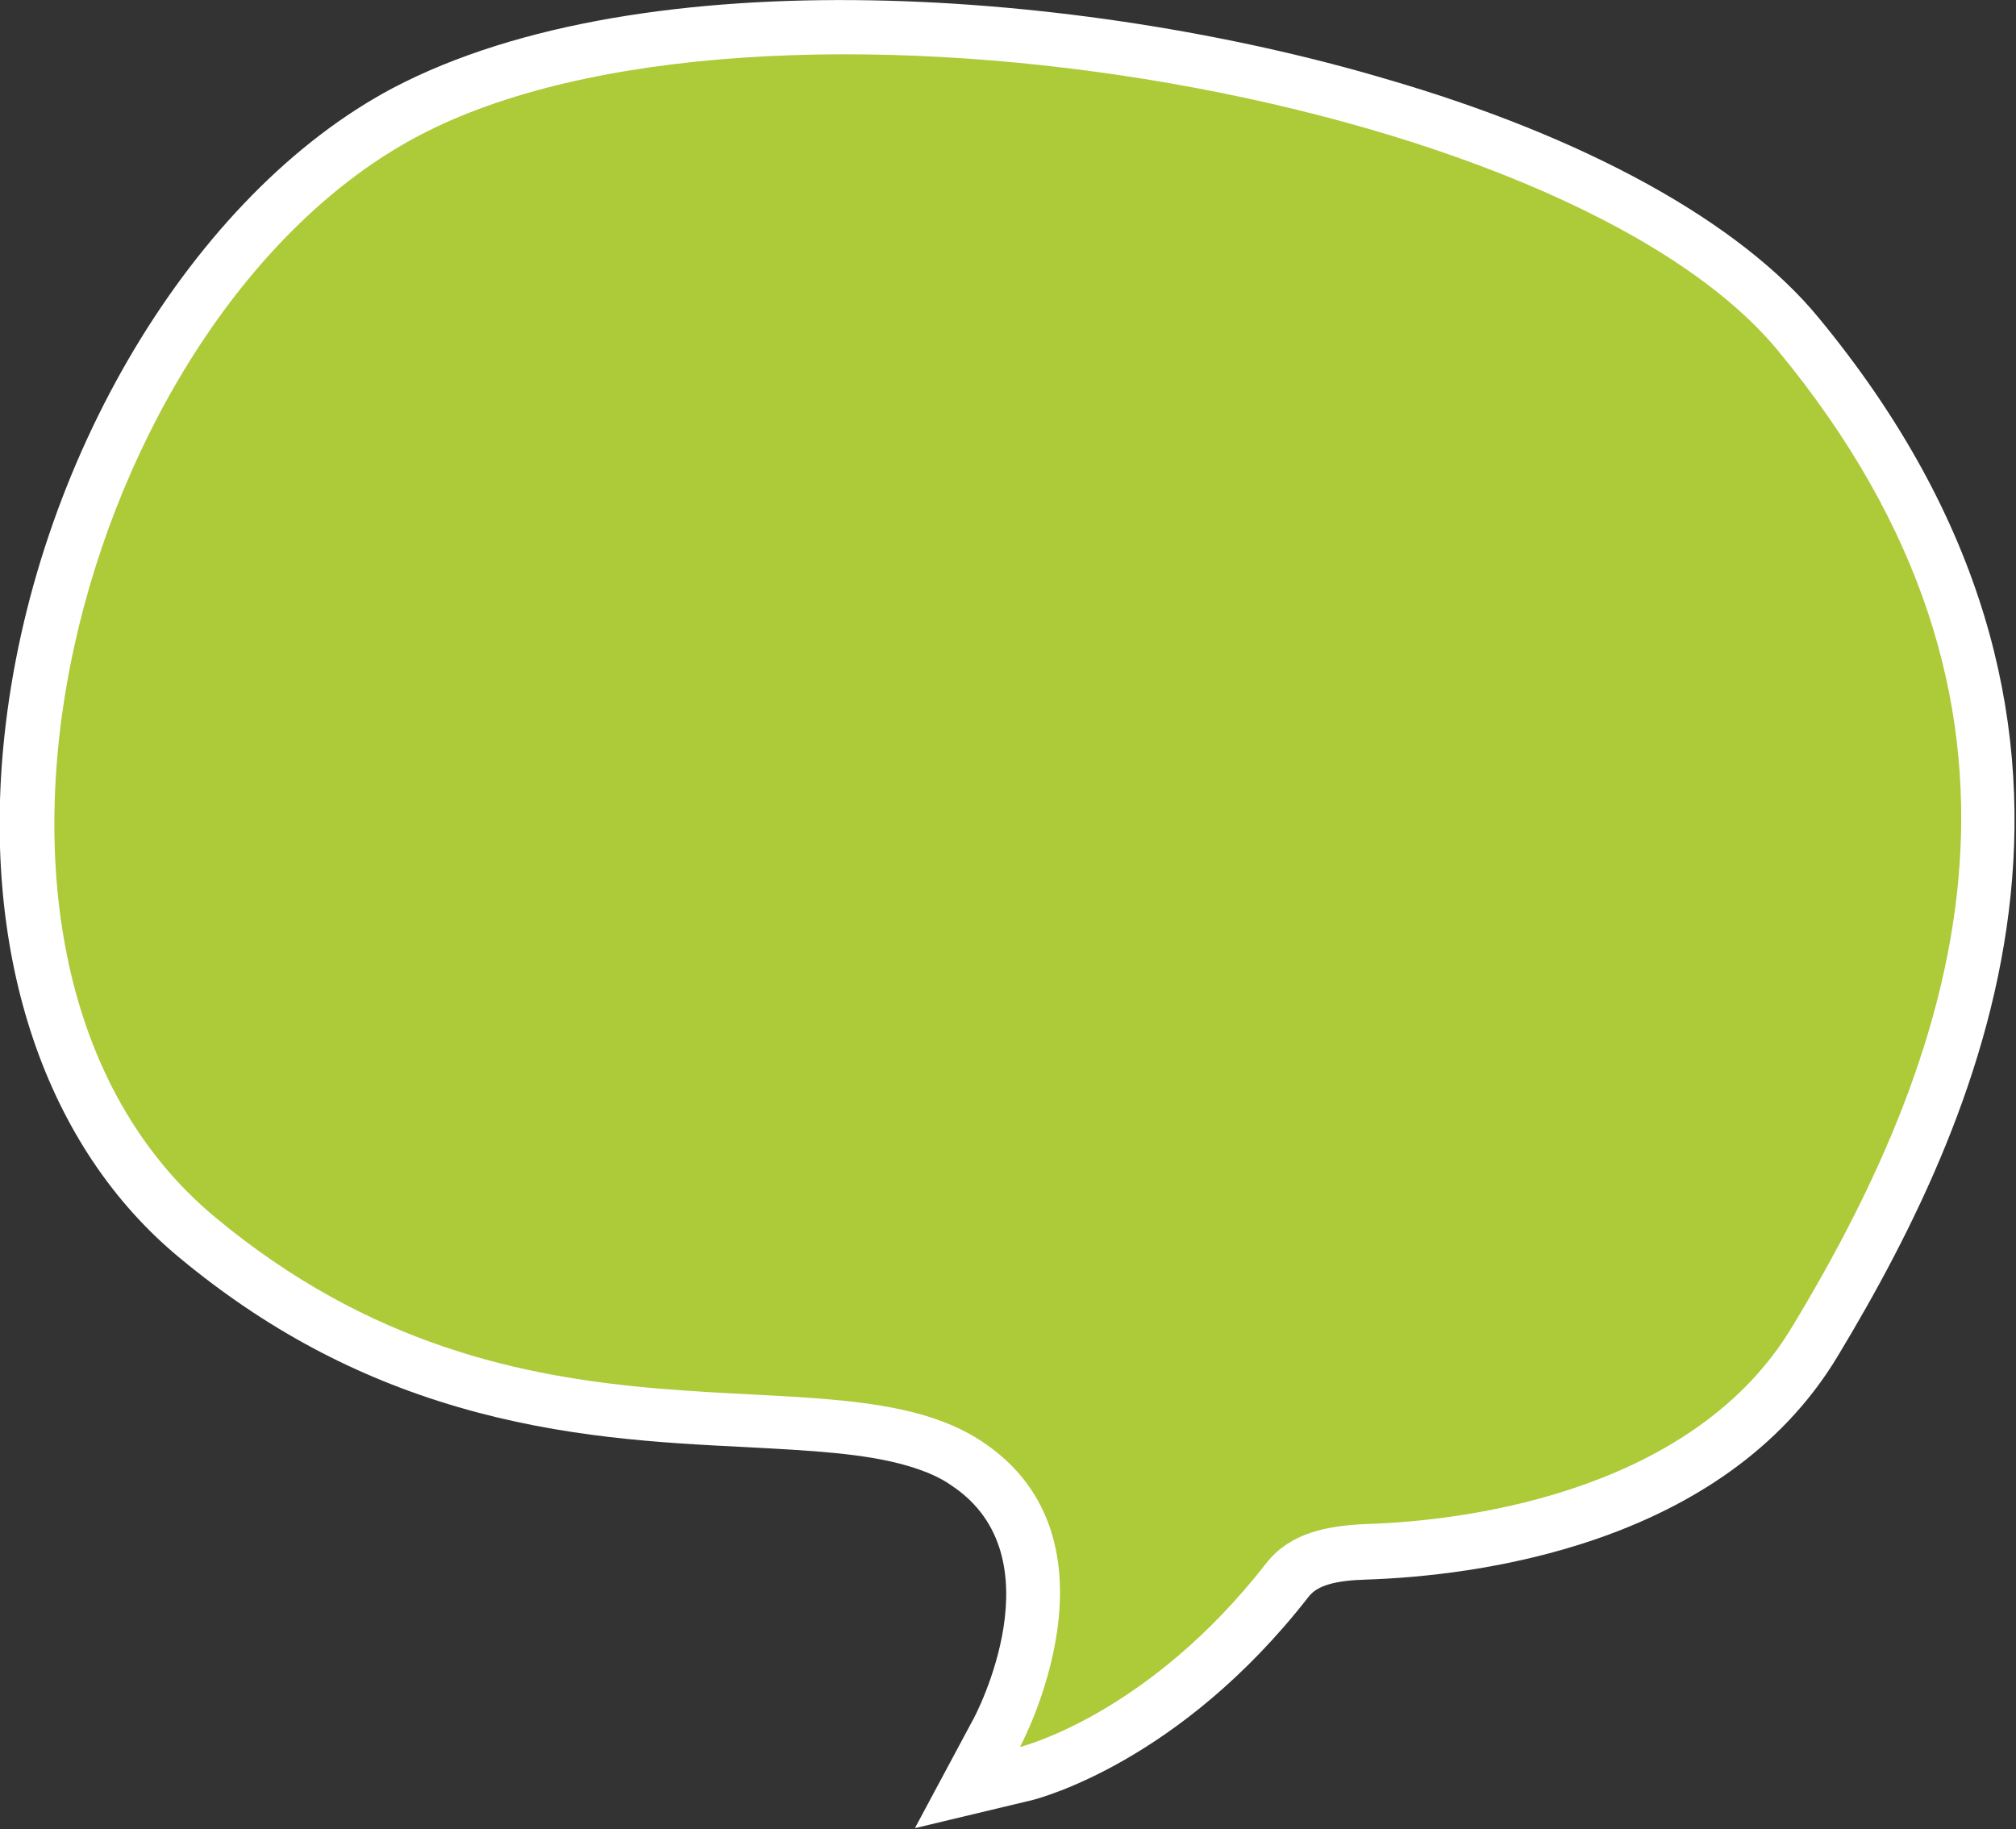
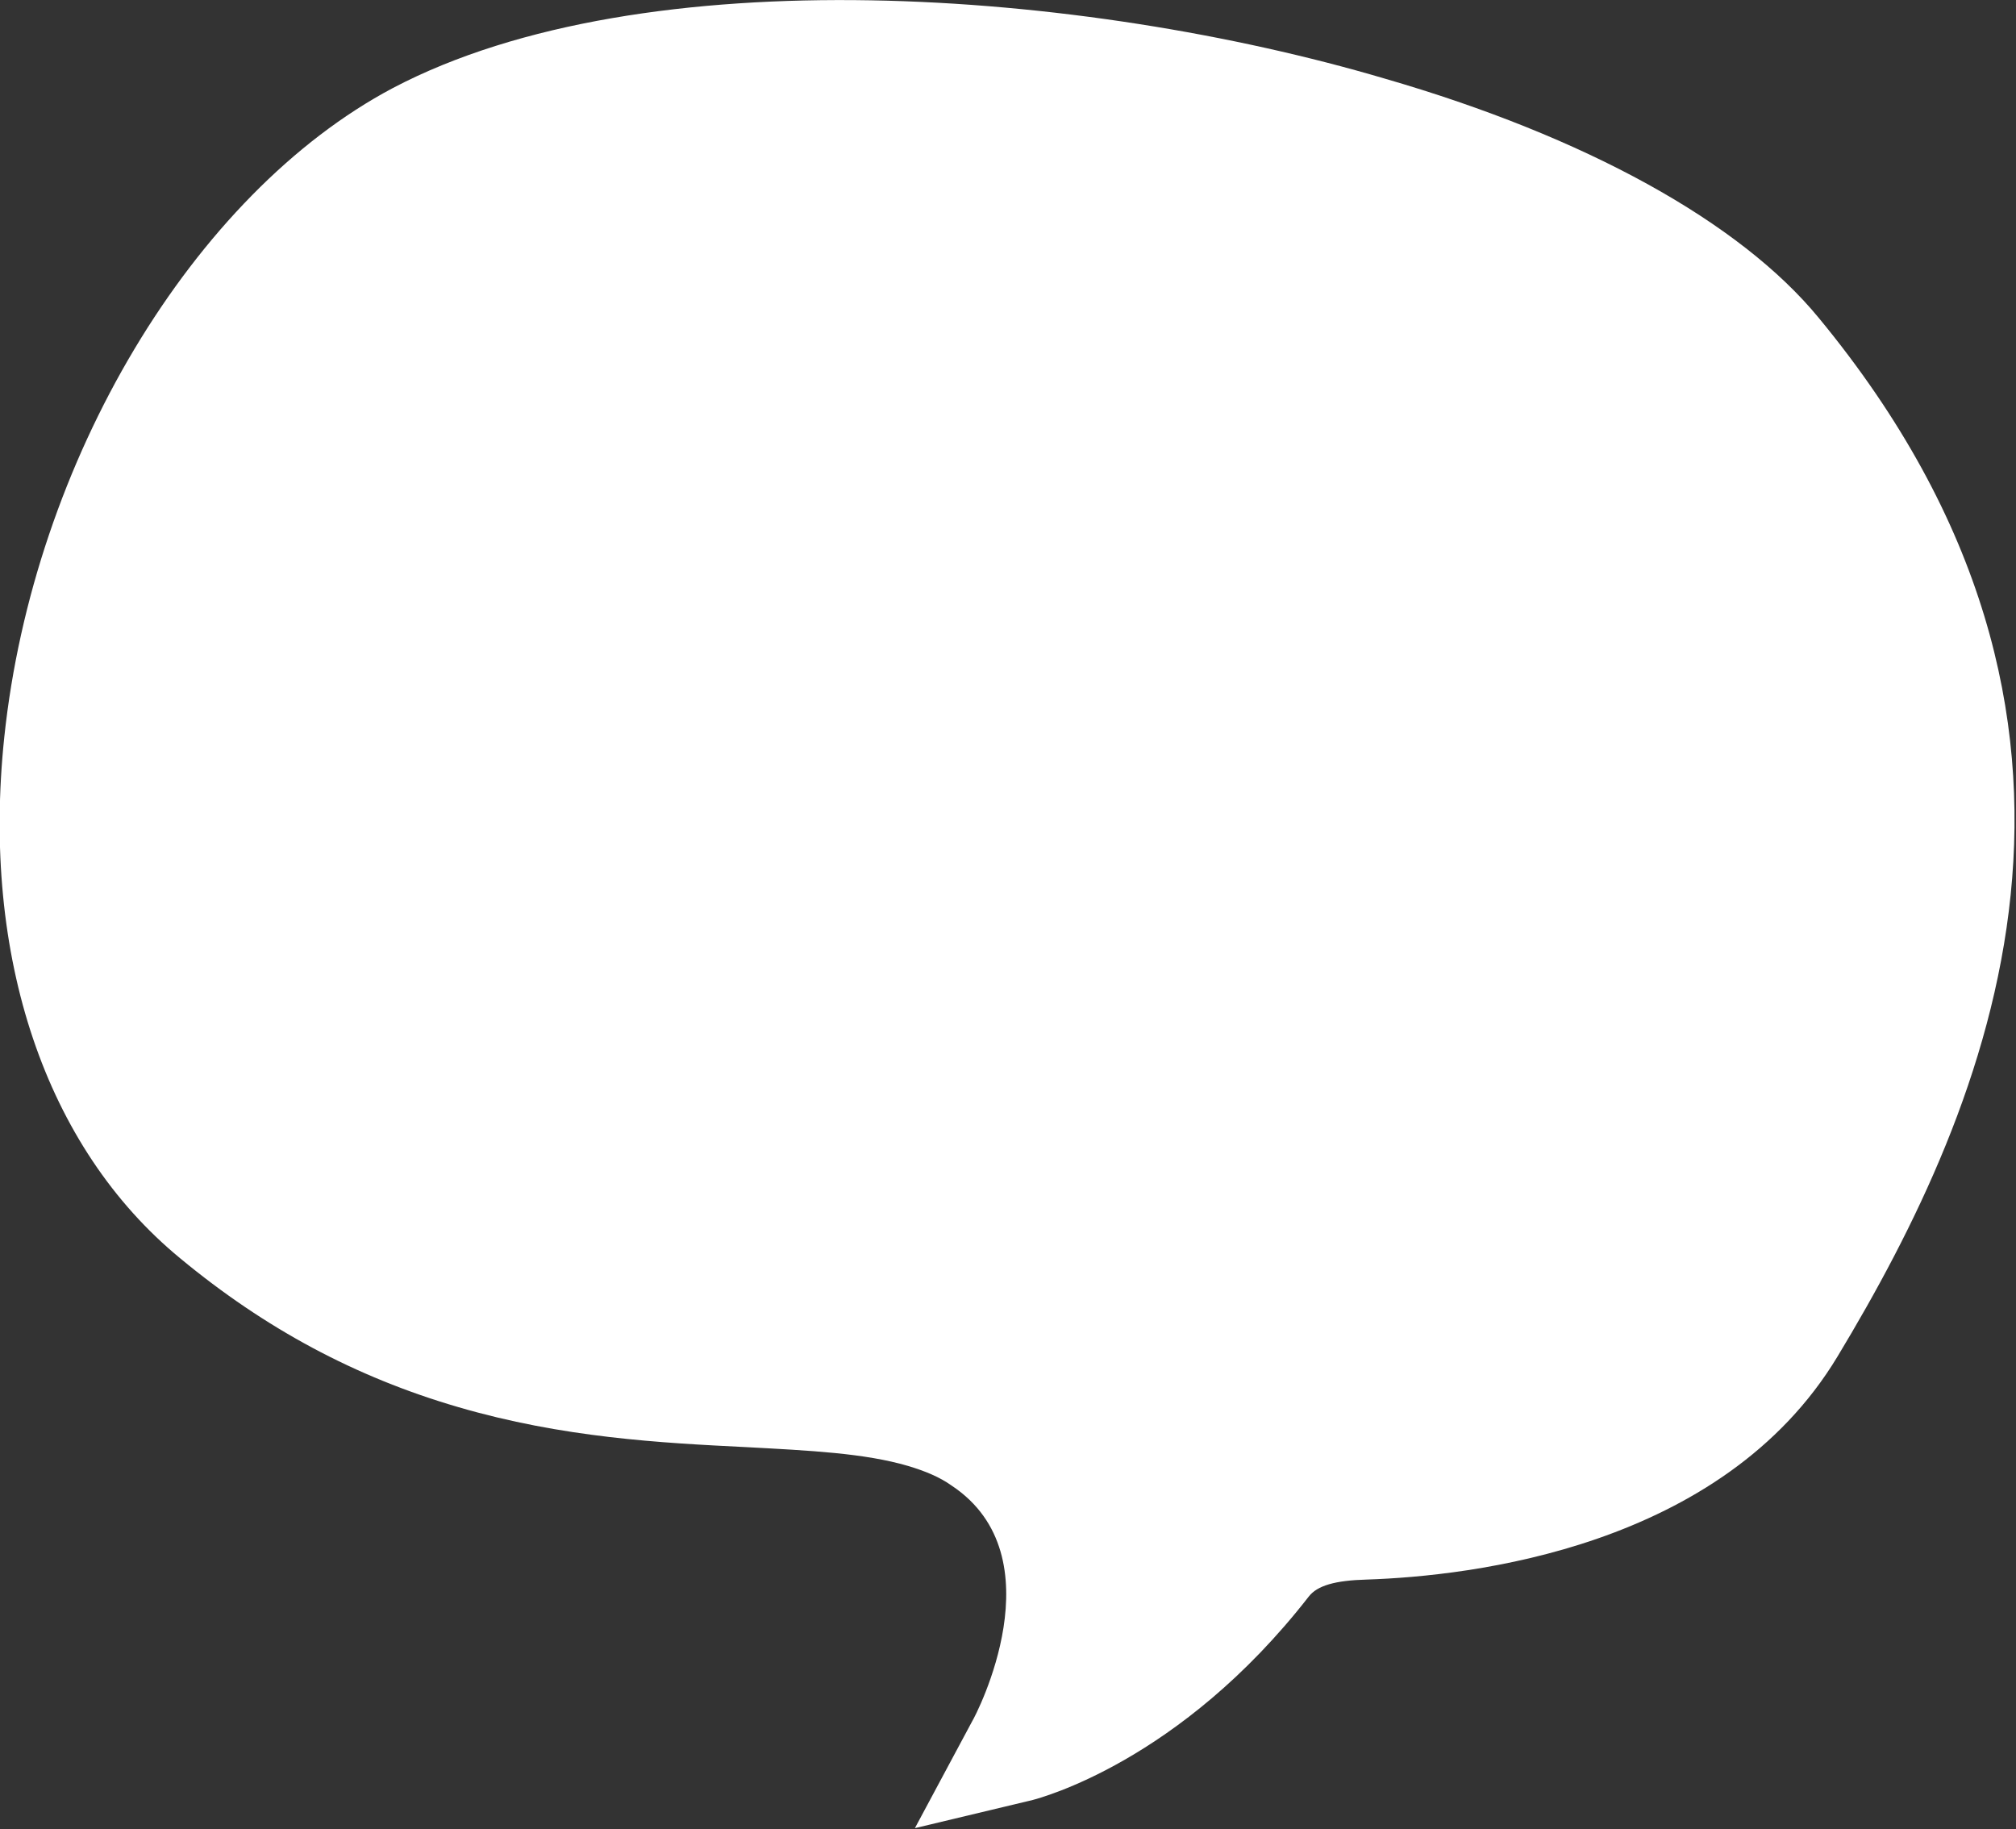
<svg xmlns="http://www.w3.org/2000/svg" version="1.1" x="0px" y="0px" viewBox="0 0 236 214.1" style="enable-background:new 0 0 236 214.1;" xml:space="preserve">
  <rect x="0" y="0" width="236" height="214.1" fill="#333333" stroke="none" />
  <style type="text/css">
	.st0{fill:#FFFFFF;}
	.st1{fill:#ADCA39;}
</style>
  <g id="Isolation_Mode">
</g>
  <g id="Layer_2">
    <g>
      <path class="st0" d="M120.9,210.7c0.7-0.2,17.2-4.4,32.3-23.8c1-1.3,3.1-1.9,6.8-2c12.1-0.4,41.6-3.7,55.1-26.1    c17.8-29.5,37-74.1-2.2-121.6c-9.2-11.2-27.3-21.2-50.8-28C126.9-1.2,75.5-5.2,46,10.3C22.6,22.7,3.9,54,0.5,86.3    c-2.7,25.7,4.8,48,20.6,61c9.9,8.2,20.5,13.9,32.5,17.4c12.3,3.6,23.7,4.2,33.8,4.7c7.4,0.4,13.8,0.7,18.9,2.2    c2,0.6,3.7,1.3,5.1,2.3c12.5,8.3,2.9,26.8,2.4,27.6l-6.7,12.5L120.9,210.7z" />
-       <path class="st1" d="M49,15.9c-39.6,20.9-60,96.5-23.8,126.6c36.2,30.1,72.1,14.6,89.7,26.2c17.6,11.6,4.5,35.8,4.5,35.8    s15-3.7,28.9-21.6c2.8-3.5,7.1-4.3,11.6-4.5c13.3-0.4,38.7-4.4,49.9-23.1c20.1-33.2,32.7-72.7-1.7-114.3C183,10.7,88.6-5,49,15.9z    " />
    </g>
  </g>
</svg>